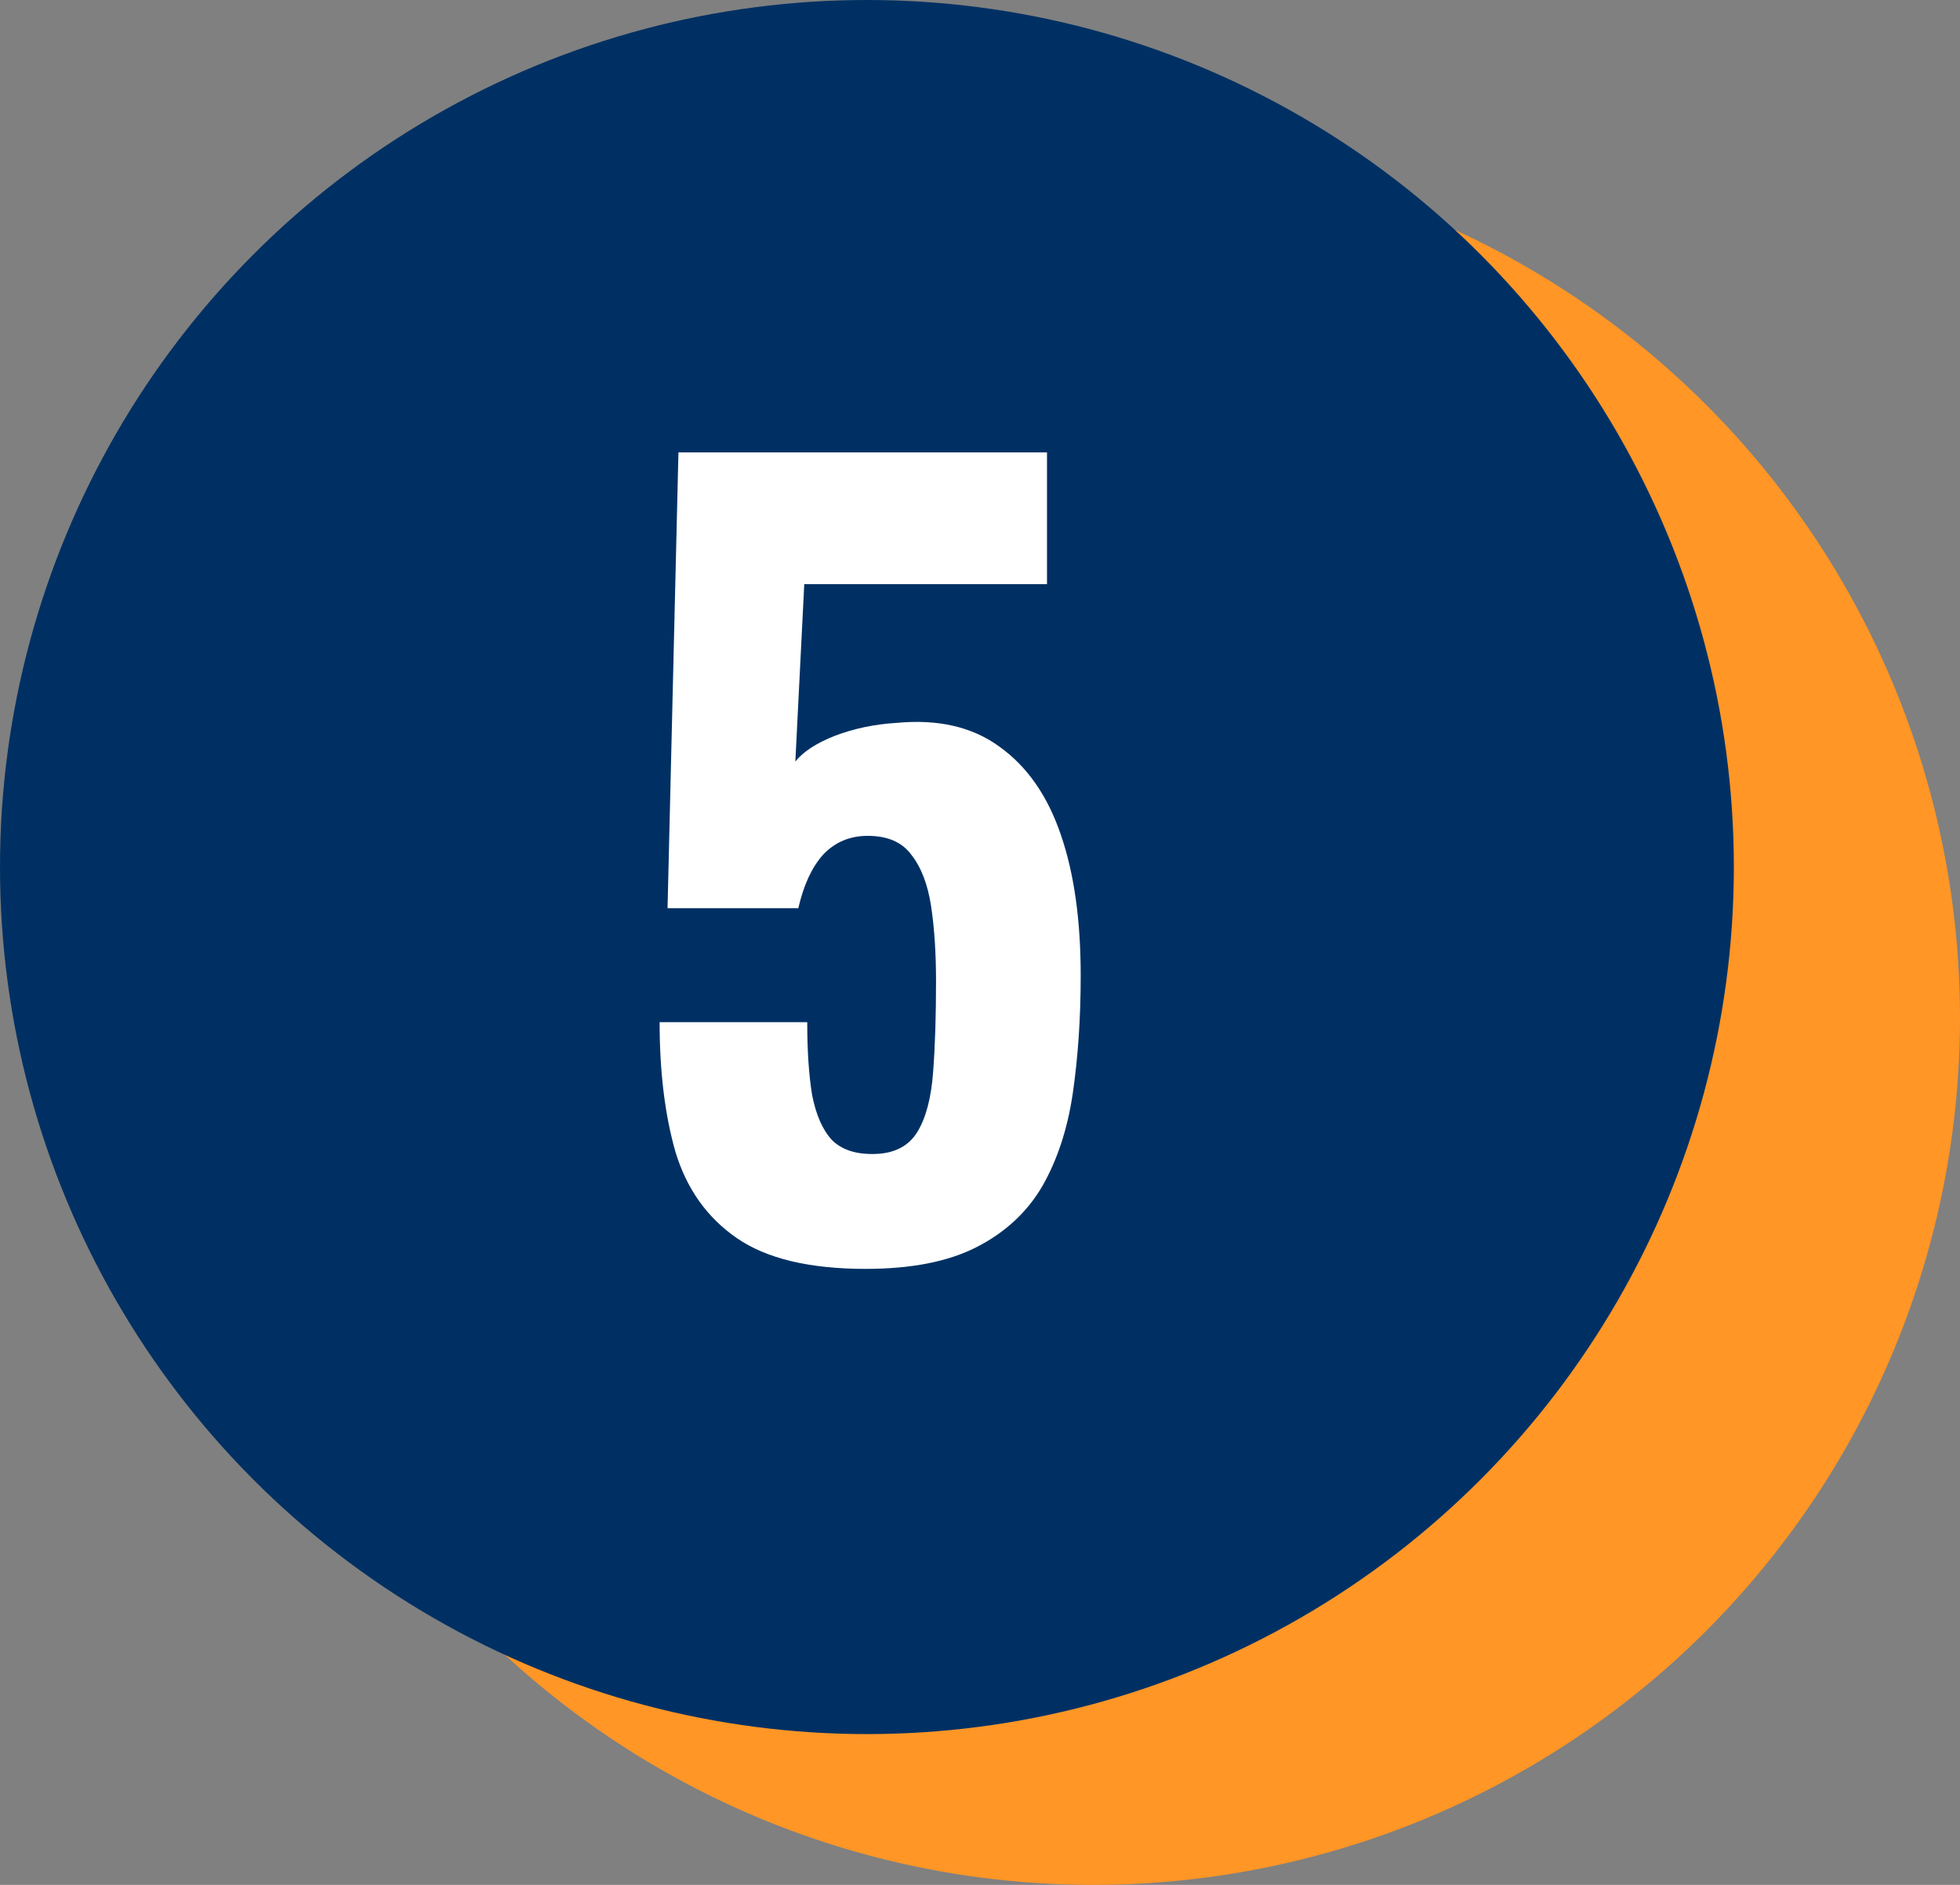
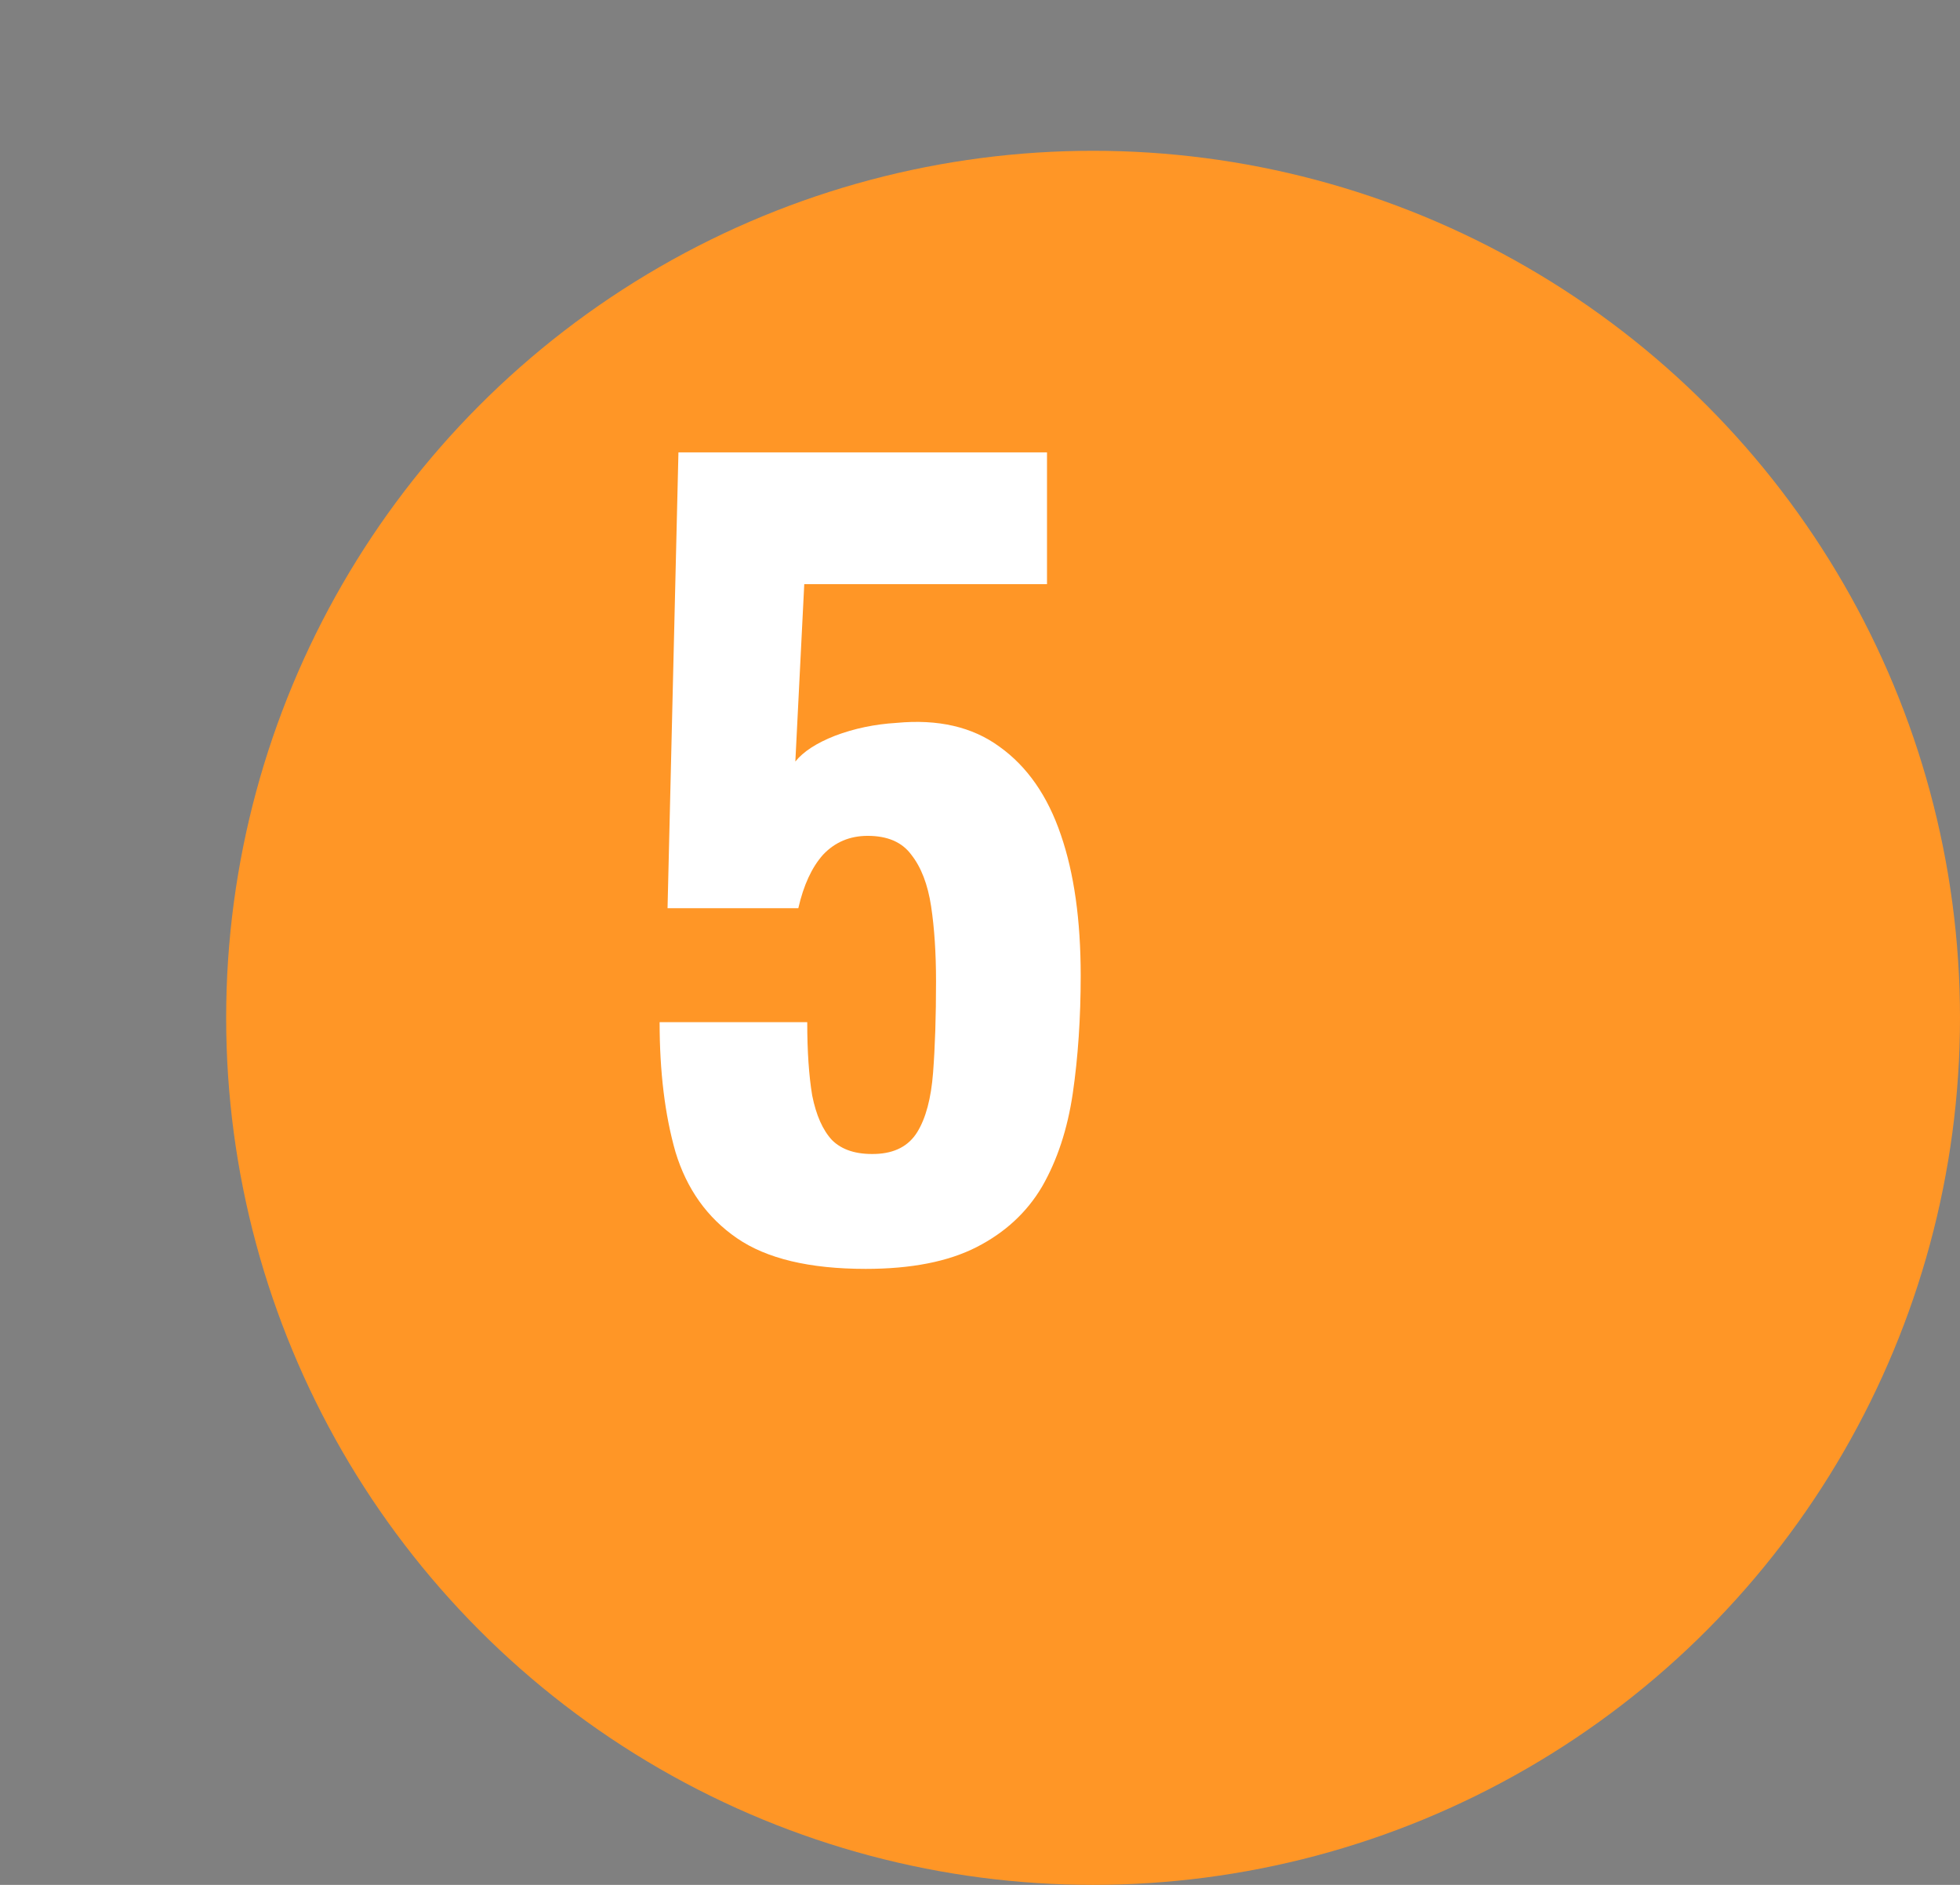
<svg xmlns="http://www.w3.org/2000/svg" width="104" height="100" viewBox="0 0 104 100" fill="none">
  <rect x="0" y="0" width="104" height="100" fill="#808080" stroke="none" />
  <circle cx="58" cy="54" r="46" fill="#FF9626" />
-   <circle cx="46" cy="46" r="46" fill="#003063" />
  <path d="M45.935 67.319C42.956 67.319 40.678 66.776 39.101 65.689C37.523 64.603 36.437 63.078 35.841 61.115C35.28 59.153 35 56.857 35 54.229H42.833C42.833 55.771 42.921 57.067 43.096 58.119C43.306 59.17 43.657 59.959 44.147 60.485C44.673 61.01 45.444 61.256 46.461 61.221C47.477 61.185 48.213 60.8 48.669 60.064C49.124 59.328 49.405 58.277 49.51 56.91C49.615 55.543 49.667 53.931 49.667 52.073C49.667 50.566 49.58 49.234 49.405 48.078C49.229 46.921 48.879 46.01 48.353 45.344C47.862 44.678 47.091 44.345 46.04 44.345C45.094 44.345 44.305 44.678 43.674 45.344C43.078 46.01 42.64 46.956 42.36 48.183H35.421L35.999 24H55.555V30.992H42.675L42.202 40.402C42.623 39.877 43.324 39.421 44.305 39.035C45.322 38.65 46.408 38.422 47.565 38.352C49.773 38.142 51.595 38.562 53.032 39.614C54.504 40.665 55.59 42.225 56.291 44.293C56.992 46.325 57.343 48.814 57.343 51.758C57.343 54.001 57.203 56.086 56.922 58.014C56.642 59.906 56.099 61.553 55.293 62.955C54.486 64.322 53.33 65.391 51.823 66.162C50.316 66.933 48.353 67.319 45.935 67.319Z" fill="white" />
</svg>